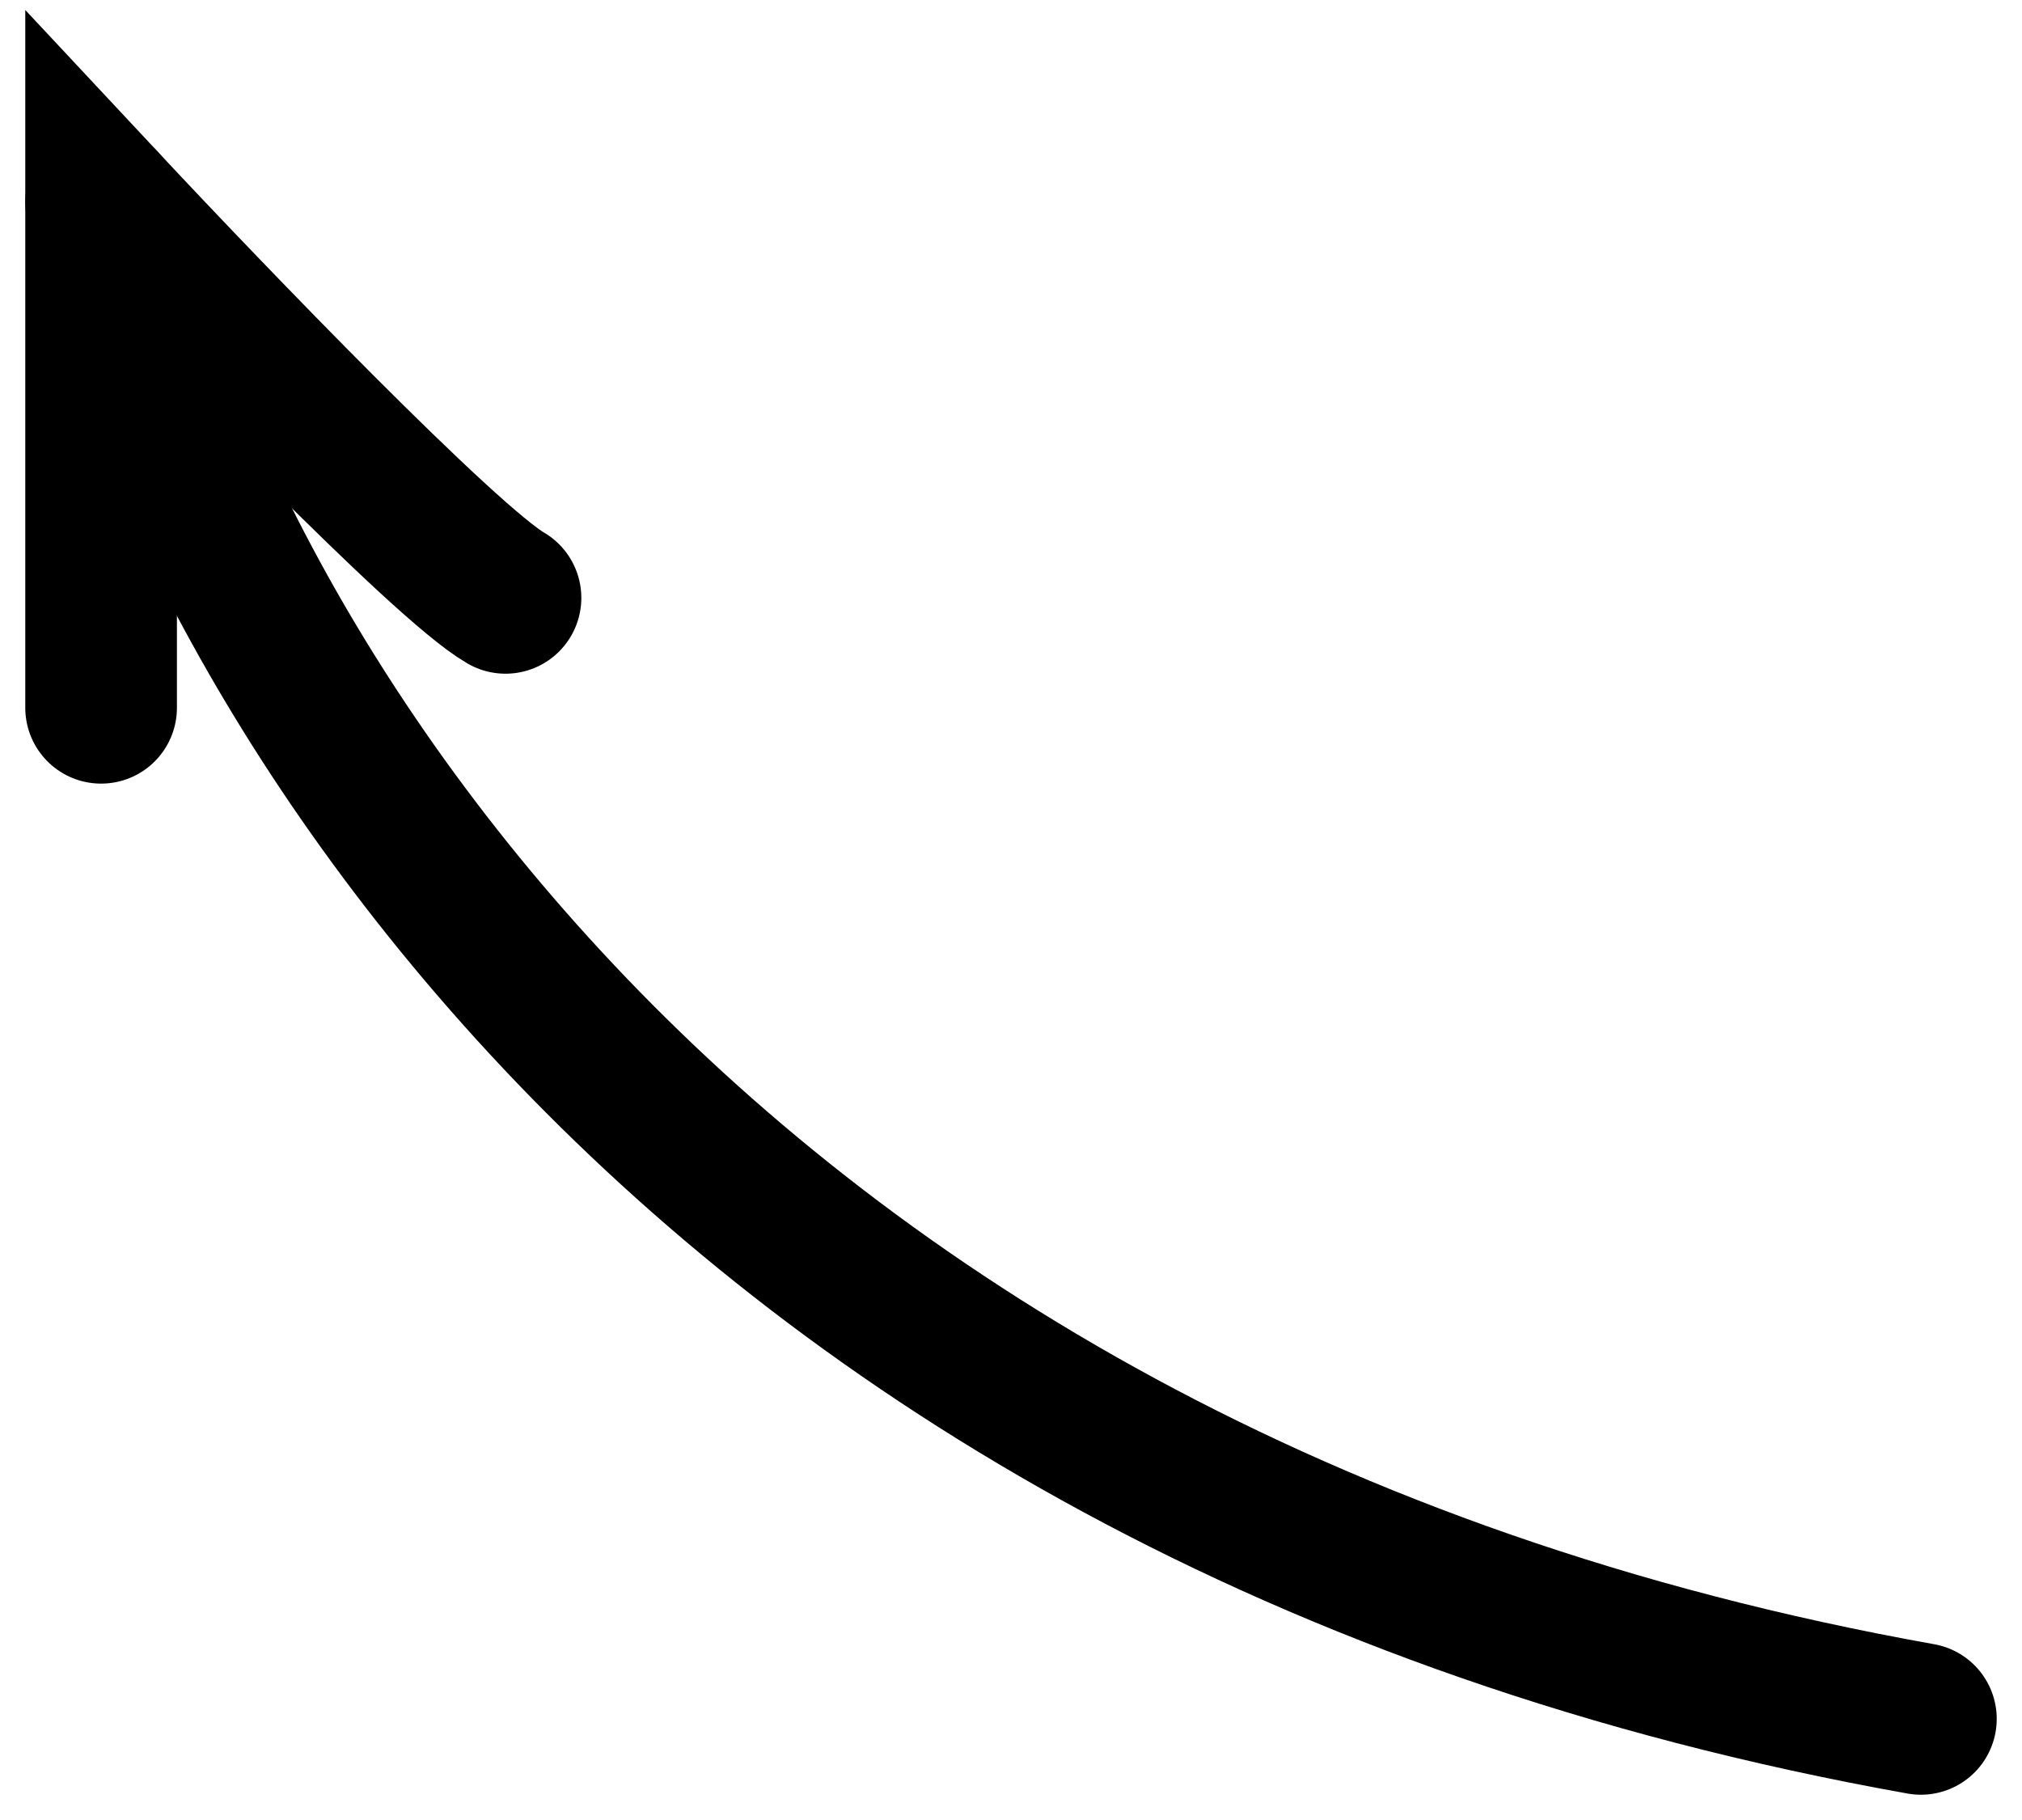
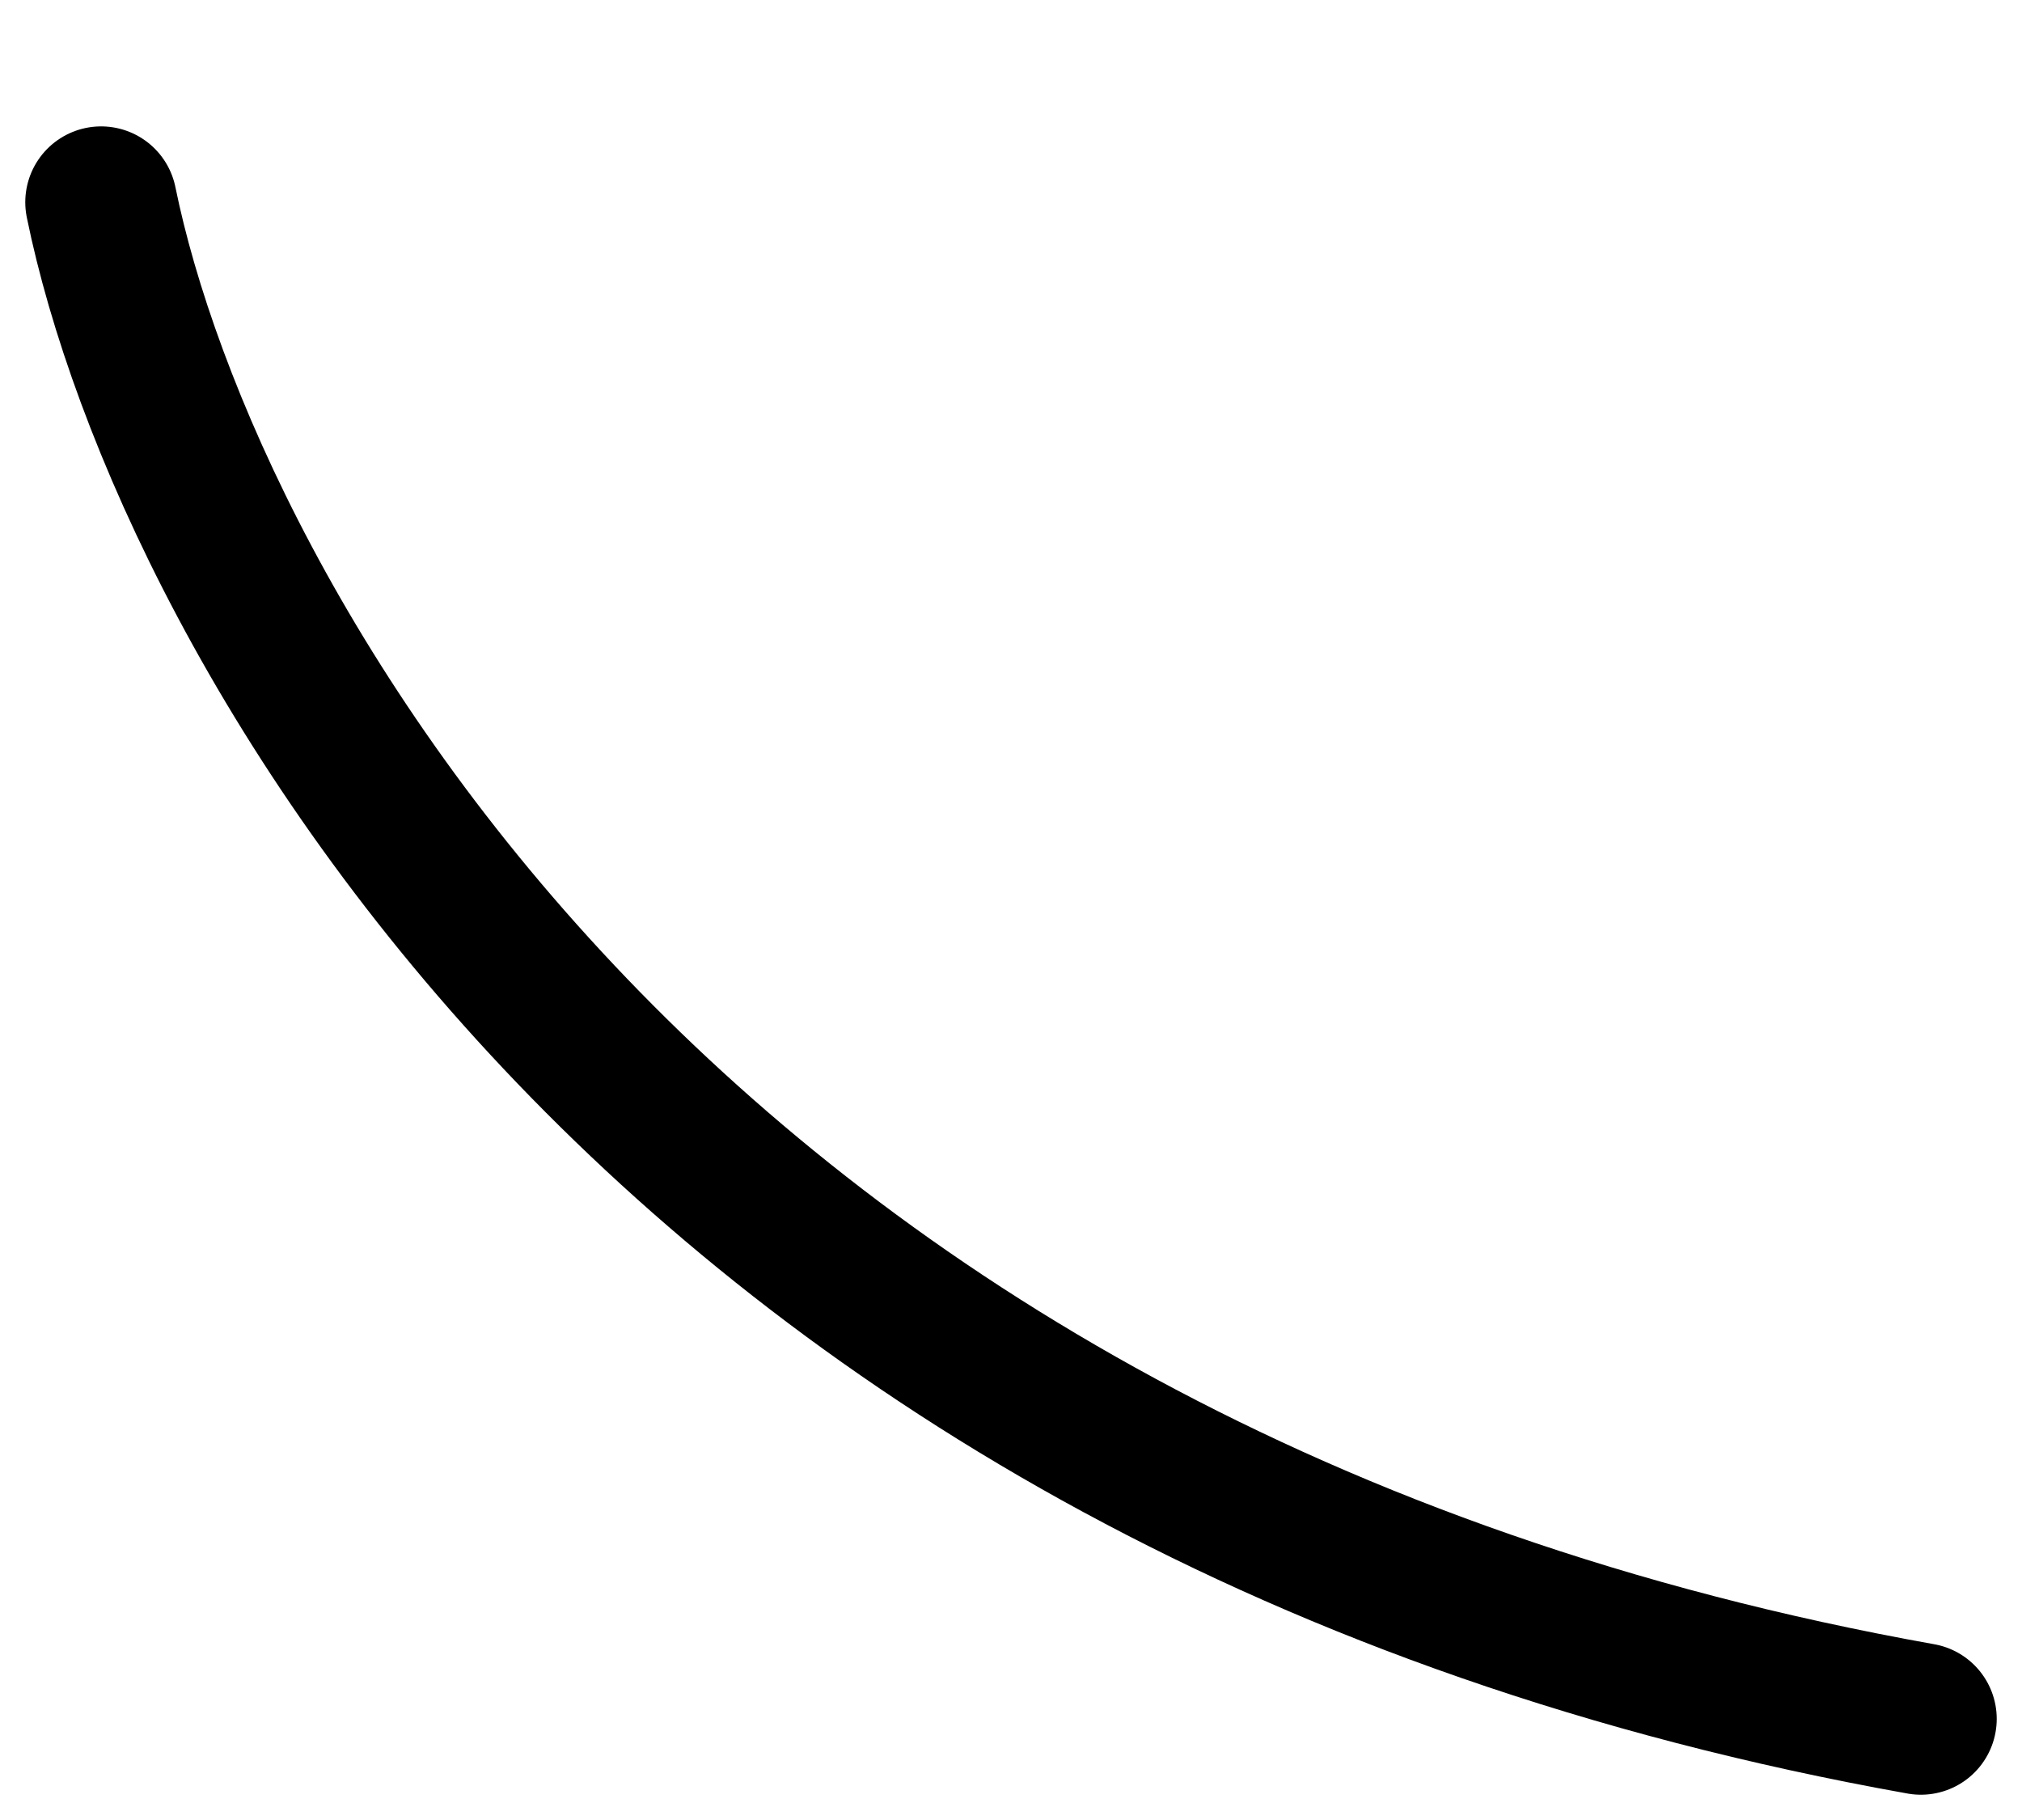
<svg xmlns="http://www.w3.org/2000/svg" width="20" height="18" viewBox="0 0 20 18" fill="none">
-   <path d="M1 7C1 6.478 1 3.449 1 2C2.083 3.159 4.4 5.565 5 5.913" stroke="black" stroke-width="1.5" stroke-linecap="round" />
  <path d="M1 2C1.832 6.077 6.598 14.785 19 17" stroke="black" stroke-width="1.5" stroke-linecap="round" />
</svg>